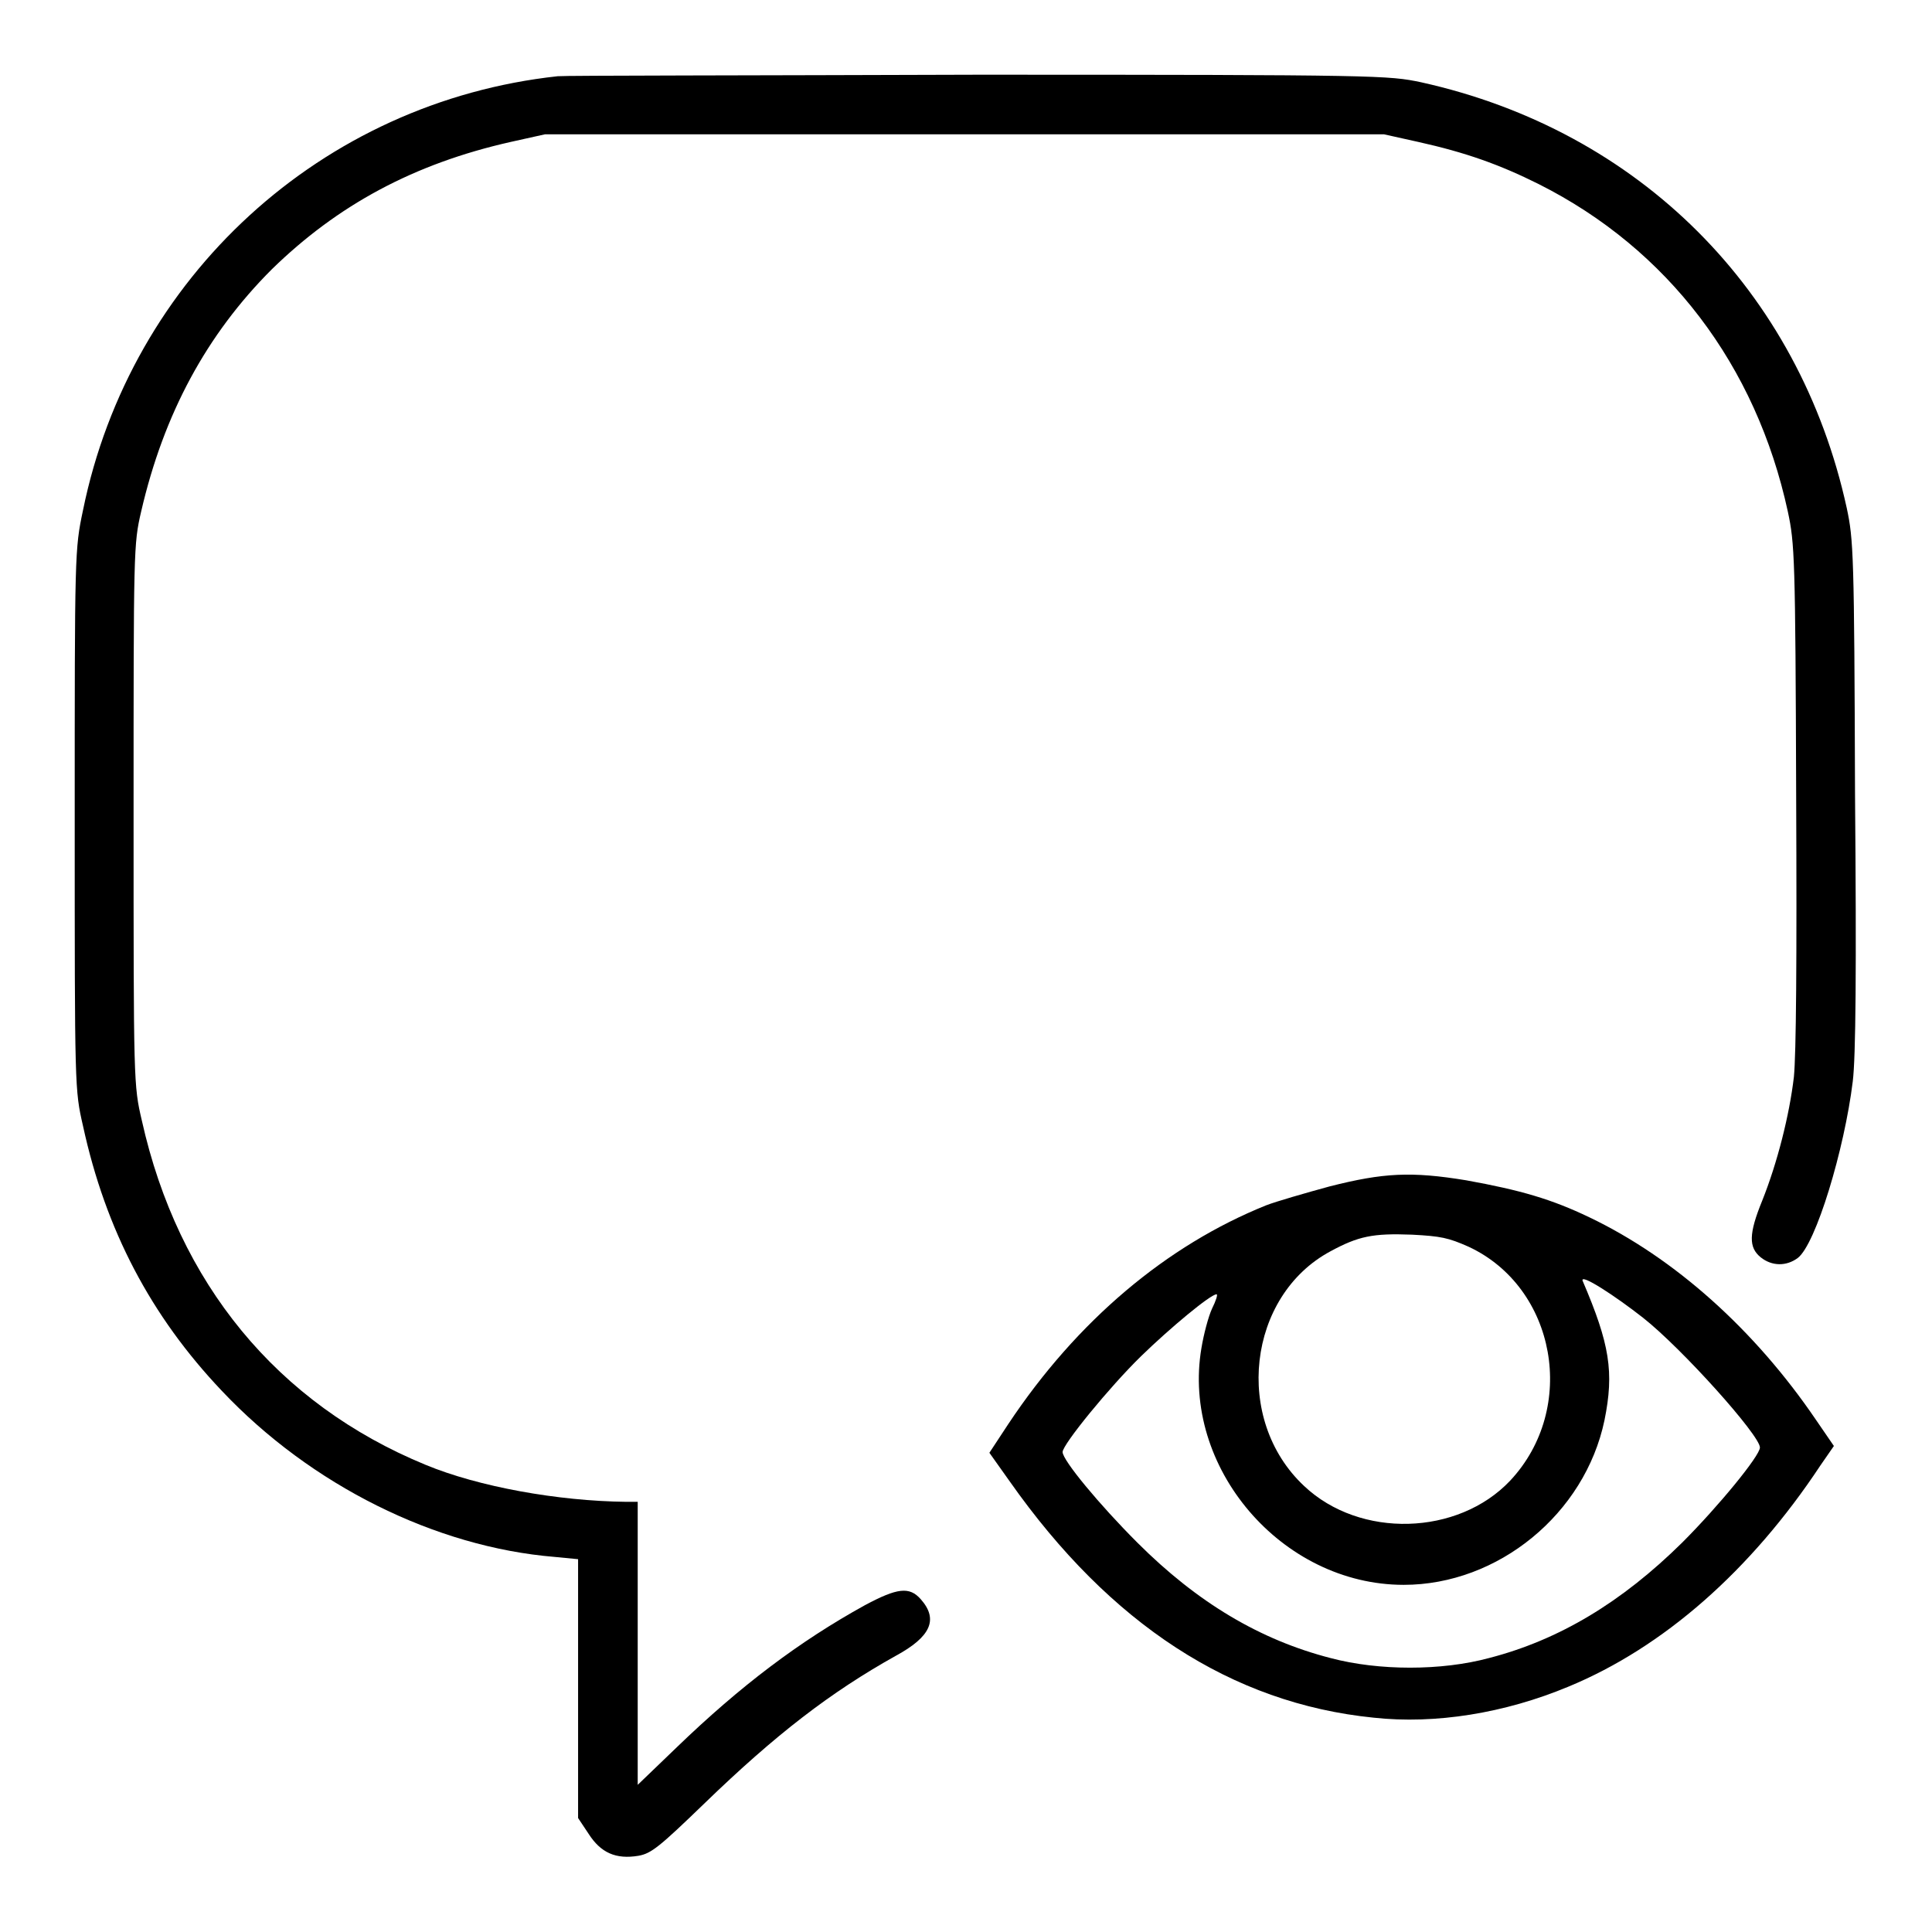
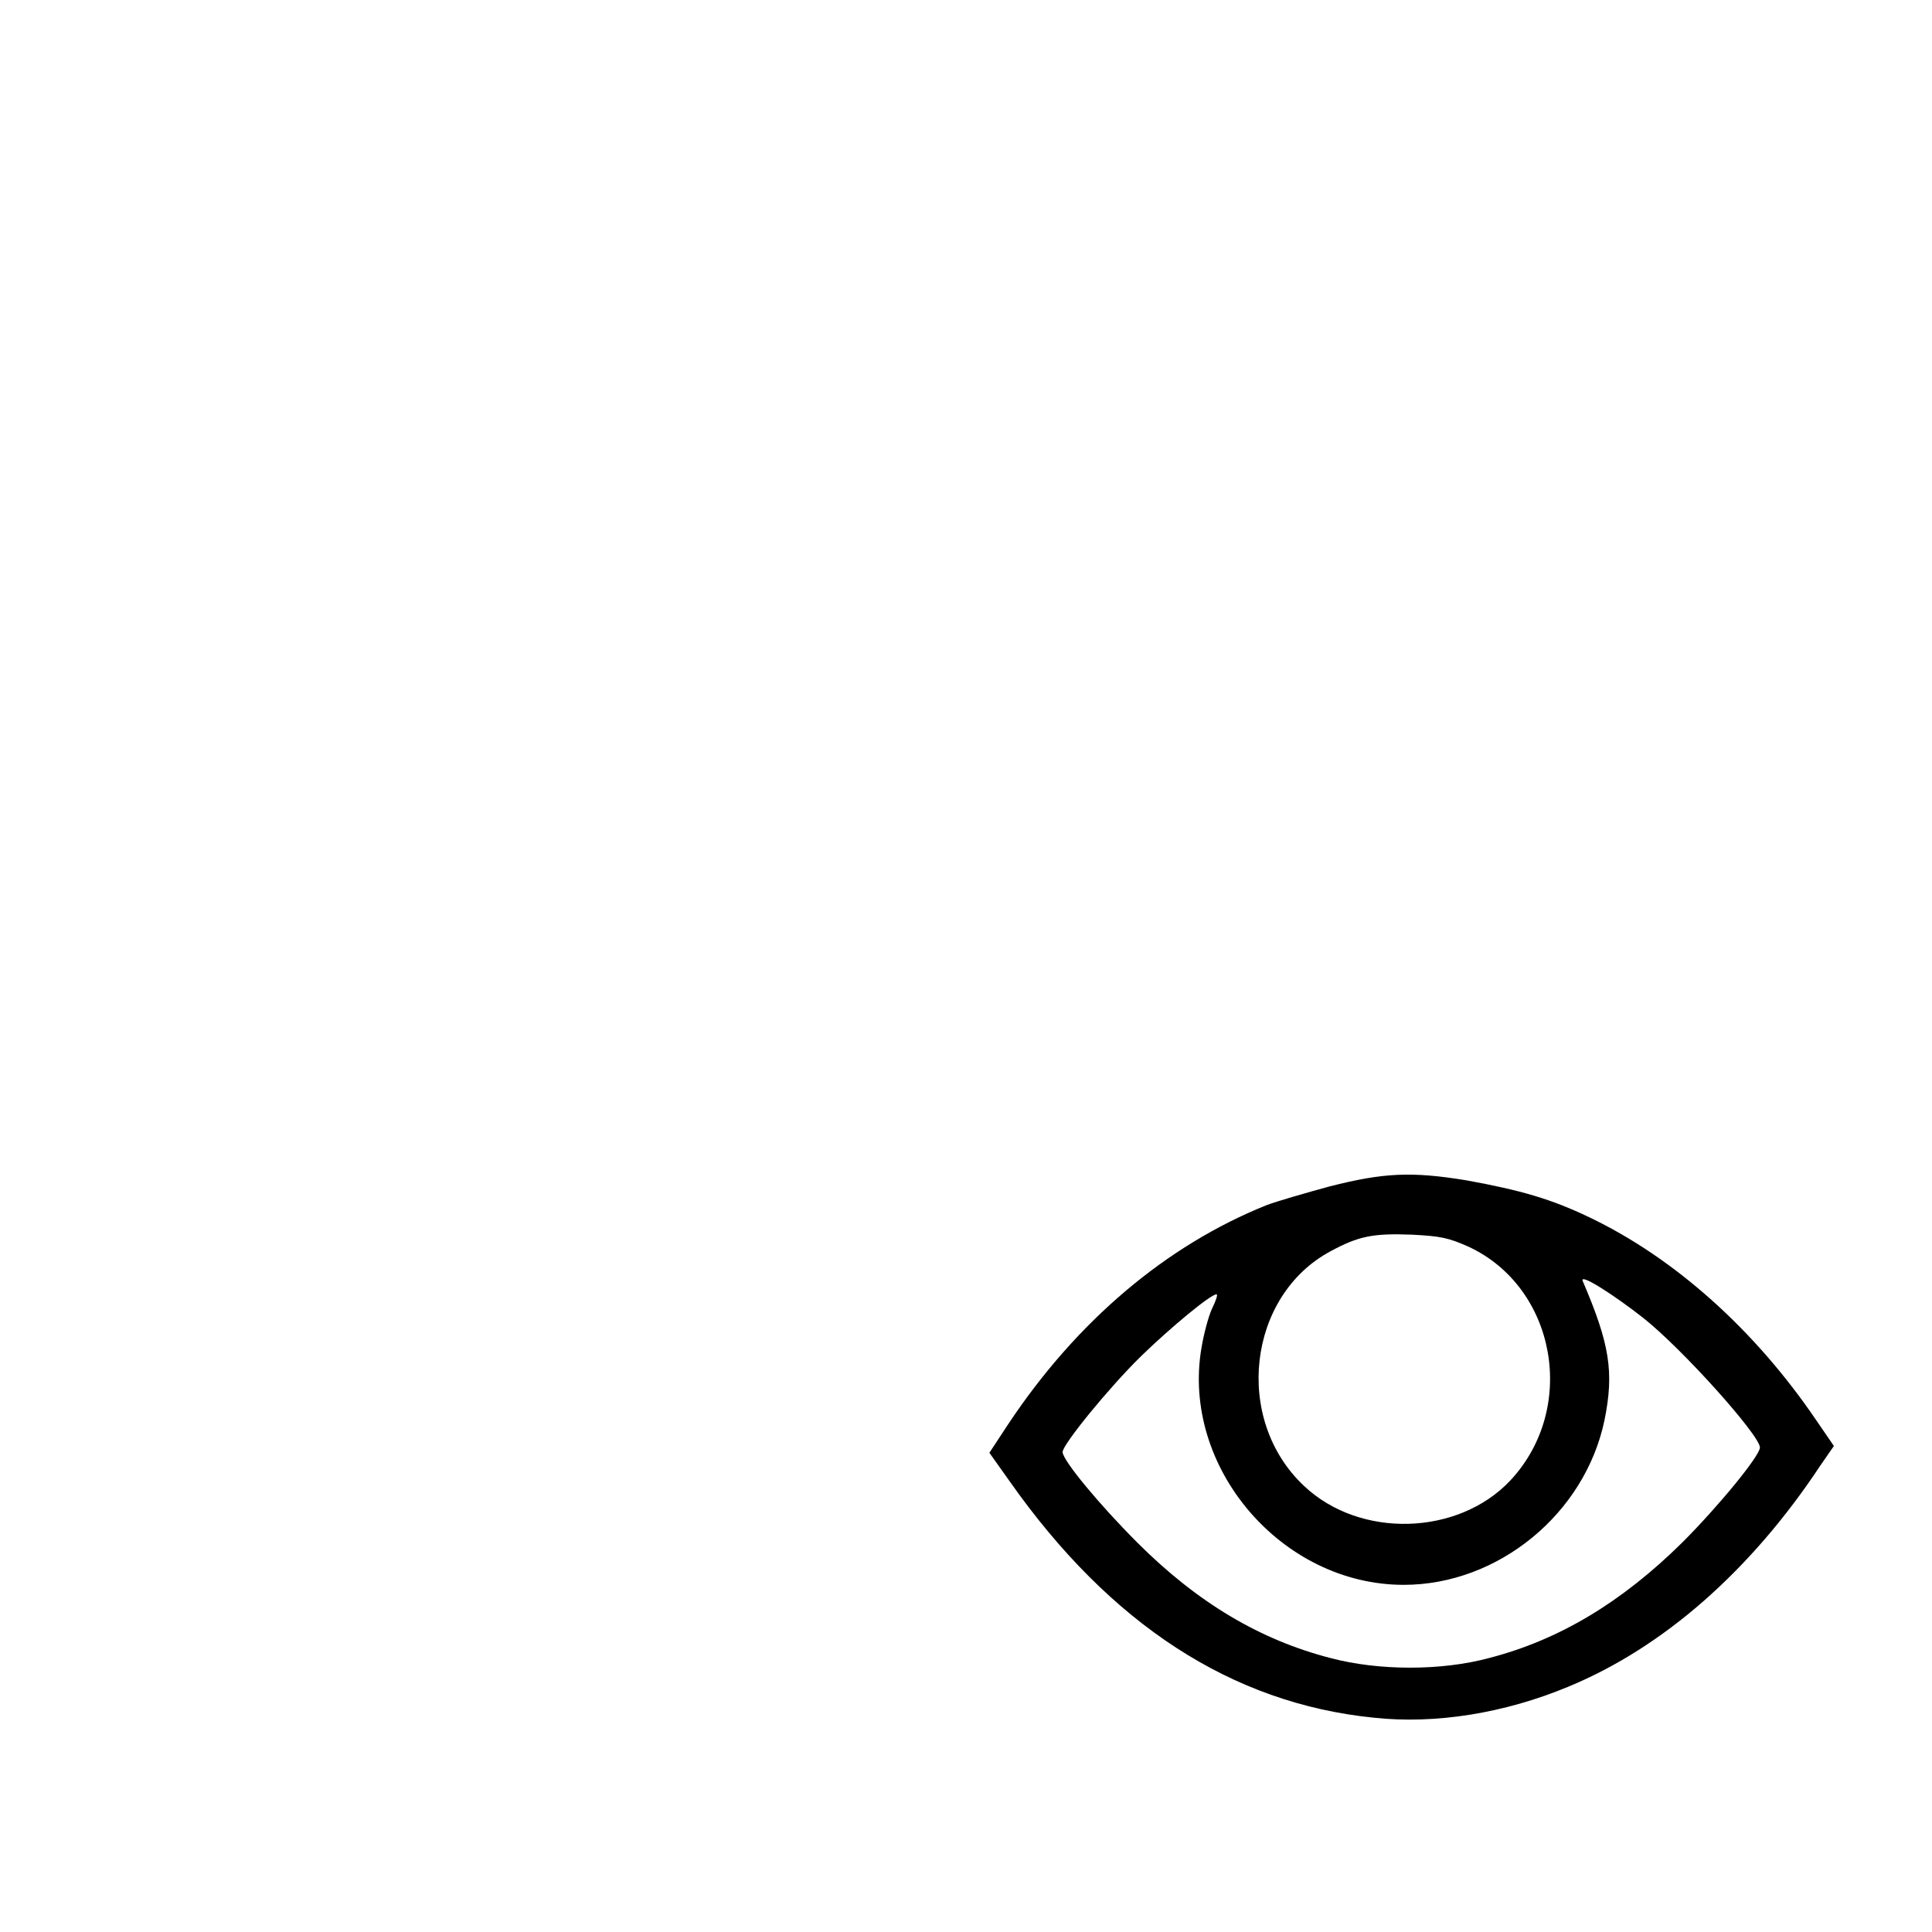
<svg xmlns="http://www.w3.org/2000/svg" version="1.1" x="0px" y="0px" viewBox="0 0 256 256" enable-background="new 0 0 256 256" xml:space="preserve">
  <g>
    <g>
      <g>
-         <path fill="#000000" d="M73.9,10.1c-31.3,3.4-56.6,26.6-62.9,57.5c-1.1,5.2-1.1,5.6-1.1,41c0,35.7,0,35.8,1.1,40.6c3,13.8,9,25.2,18.4,35.1c11.8,12.5,28.3,20.7,44.1,22l3.1,0.3v17.1v17.2L78,243c1.6,2.5,3.6,3.4,6.6,2.9c1.7-0.3,2.8-1.2,8.7-6.9c9.5-9.2,16.8-14.8,25.4-19.6c4.6-2.5,5.7-4.8,3.3-7.5c-1.5-1.7-3.1-1.5-7.4,0.8c-8.7,4.8-16.5,10.7-24.9,18.8l-5.2,5v-18.7V199h-1.5c-9.1-0.1-19.6-2-26.6-4.9c-19.7-8.1-32.8-24.1-37.6-45.6c-1.1-4.7-1.1-5-1.1-40.5c0-35.2,0-35.9,1-40.2c3-13,8.7-23.5,17.3-32.1c8.7-8.5,18.8-14,31.7-16.9l4.5-1h55.6h55.6l4.5,1c6.3,1.4,10.8,3,16,5.6c17.1,8.6,28.8,24,33,43.4c0.9,4.2,1,6.1,1.1,37.4c0.1,22.4,0,34.4-0.3,37.5c-0.6,5.1-2.2,11.4-4.2,16.4c-1.8,4.4-1.8,6.2-0.2,7.5c1.5,1.2,3.4,1.2,4.9,0.1c2.4-1.8,6.2-14.4,7.3-23.4c0.4-3.2,0.5-14.8,0.3-38.1c-0.1-31.8-0.2-33.7-1.1-37.9c-6.3-28.8-27.5-50-56.4-56.4c-4.3-0.9-5.4-1-58.7-1C100,10,74.8,10,73.9,10.1z" />
        <path fill="#000000" d="M176.2,157.2c-3.3,0.9-7.1,2-8.4,2.5c-13.2,5.3-25.1,15.3-34.2,29l-2.5,3.8l2.7,3.8c13.3,18.9,29.4,29.4,48.2,31.3c8.2,0.9,17.4-0.6,25.8-4.1c12.6-5.2,24.2-15.4,33.4-29.3l1.8-2.6l-2.4-3.5c-8.1-11.9-18.7-21.4-30-26.8c-5-2.4-9.1-3.6-16.3-4.9C187,155.2,183.3,155.4,176.2,157.2z M194.6,165.2c11.6,5.4,14.5,21.4,5.5,31c-6.9,7.3-19.9,7.7-27.3,0.7c-9.4-8.8-7.5-25.2,3.5-31.1c3.7-2,5.6-2.4,10.8-2.2C190.9,163.8,191.9,164,194.6,165.2z M217.7,174.6c5.2,4.1,15.5,15.6,15.5,17.2c0,1.1-5.5,7.8-10.3,12.6c-8,7.9-16.3,12.9-25.6,15.3c-6.3,1.7-14.6,1.7-21,0c-9.3-2.4-17.6-7.3-25.6-15.3c-5-5-9.9-10.9-9.9-12c0-1,6.2-8.6,10.4-12.7c3.8-3.7,9.2-8.2,10-8.2c0.2,0-0.1,0.9-0.6,1.9c-0.5,1.1-1.1,3.4-1.4,5.2c-2.7,15.8,10.6,31.4,26.8,31.4c12.5,0,24-9.4,26.6-21.8c1.3-6.4,0.7-10.1-2.9-18.5C209.4,168.7,214,171.7,217.7,174.6z" />
      </g>
    </g>
  </g>
</svg>